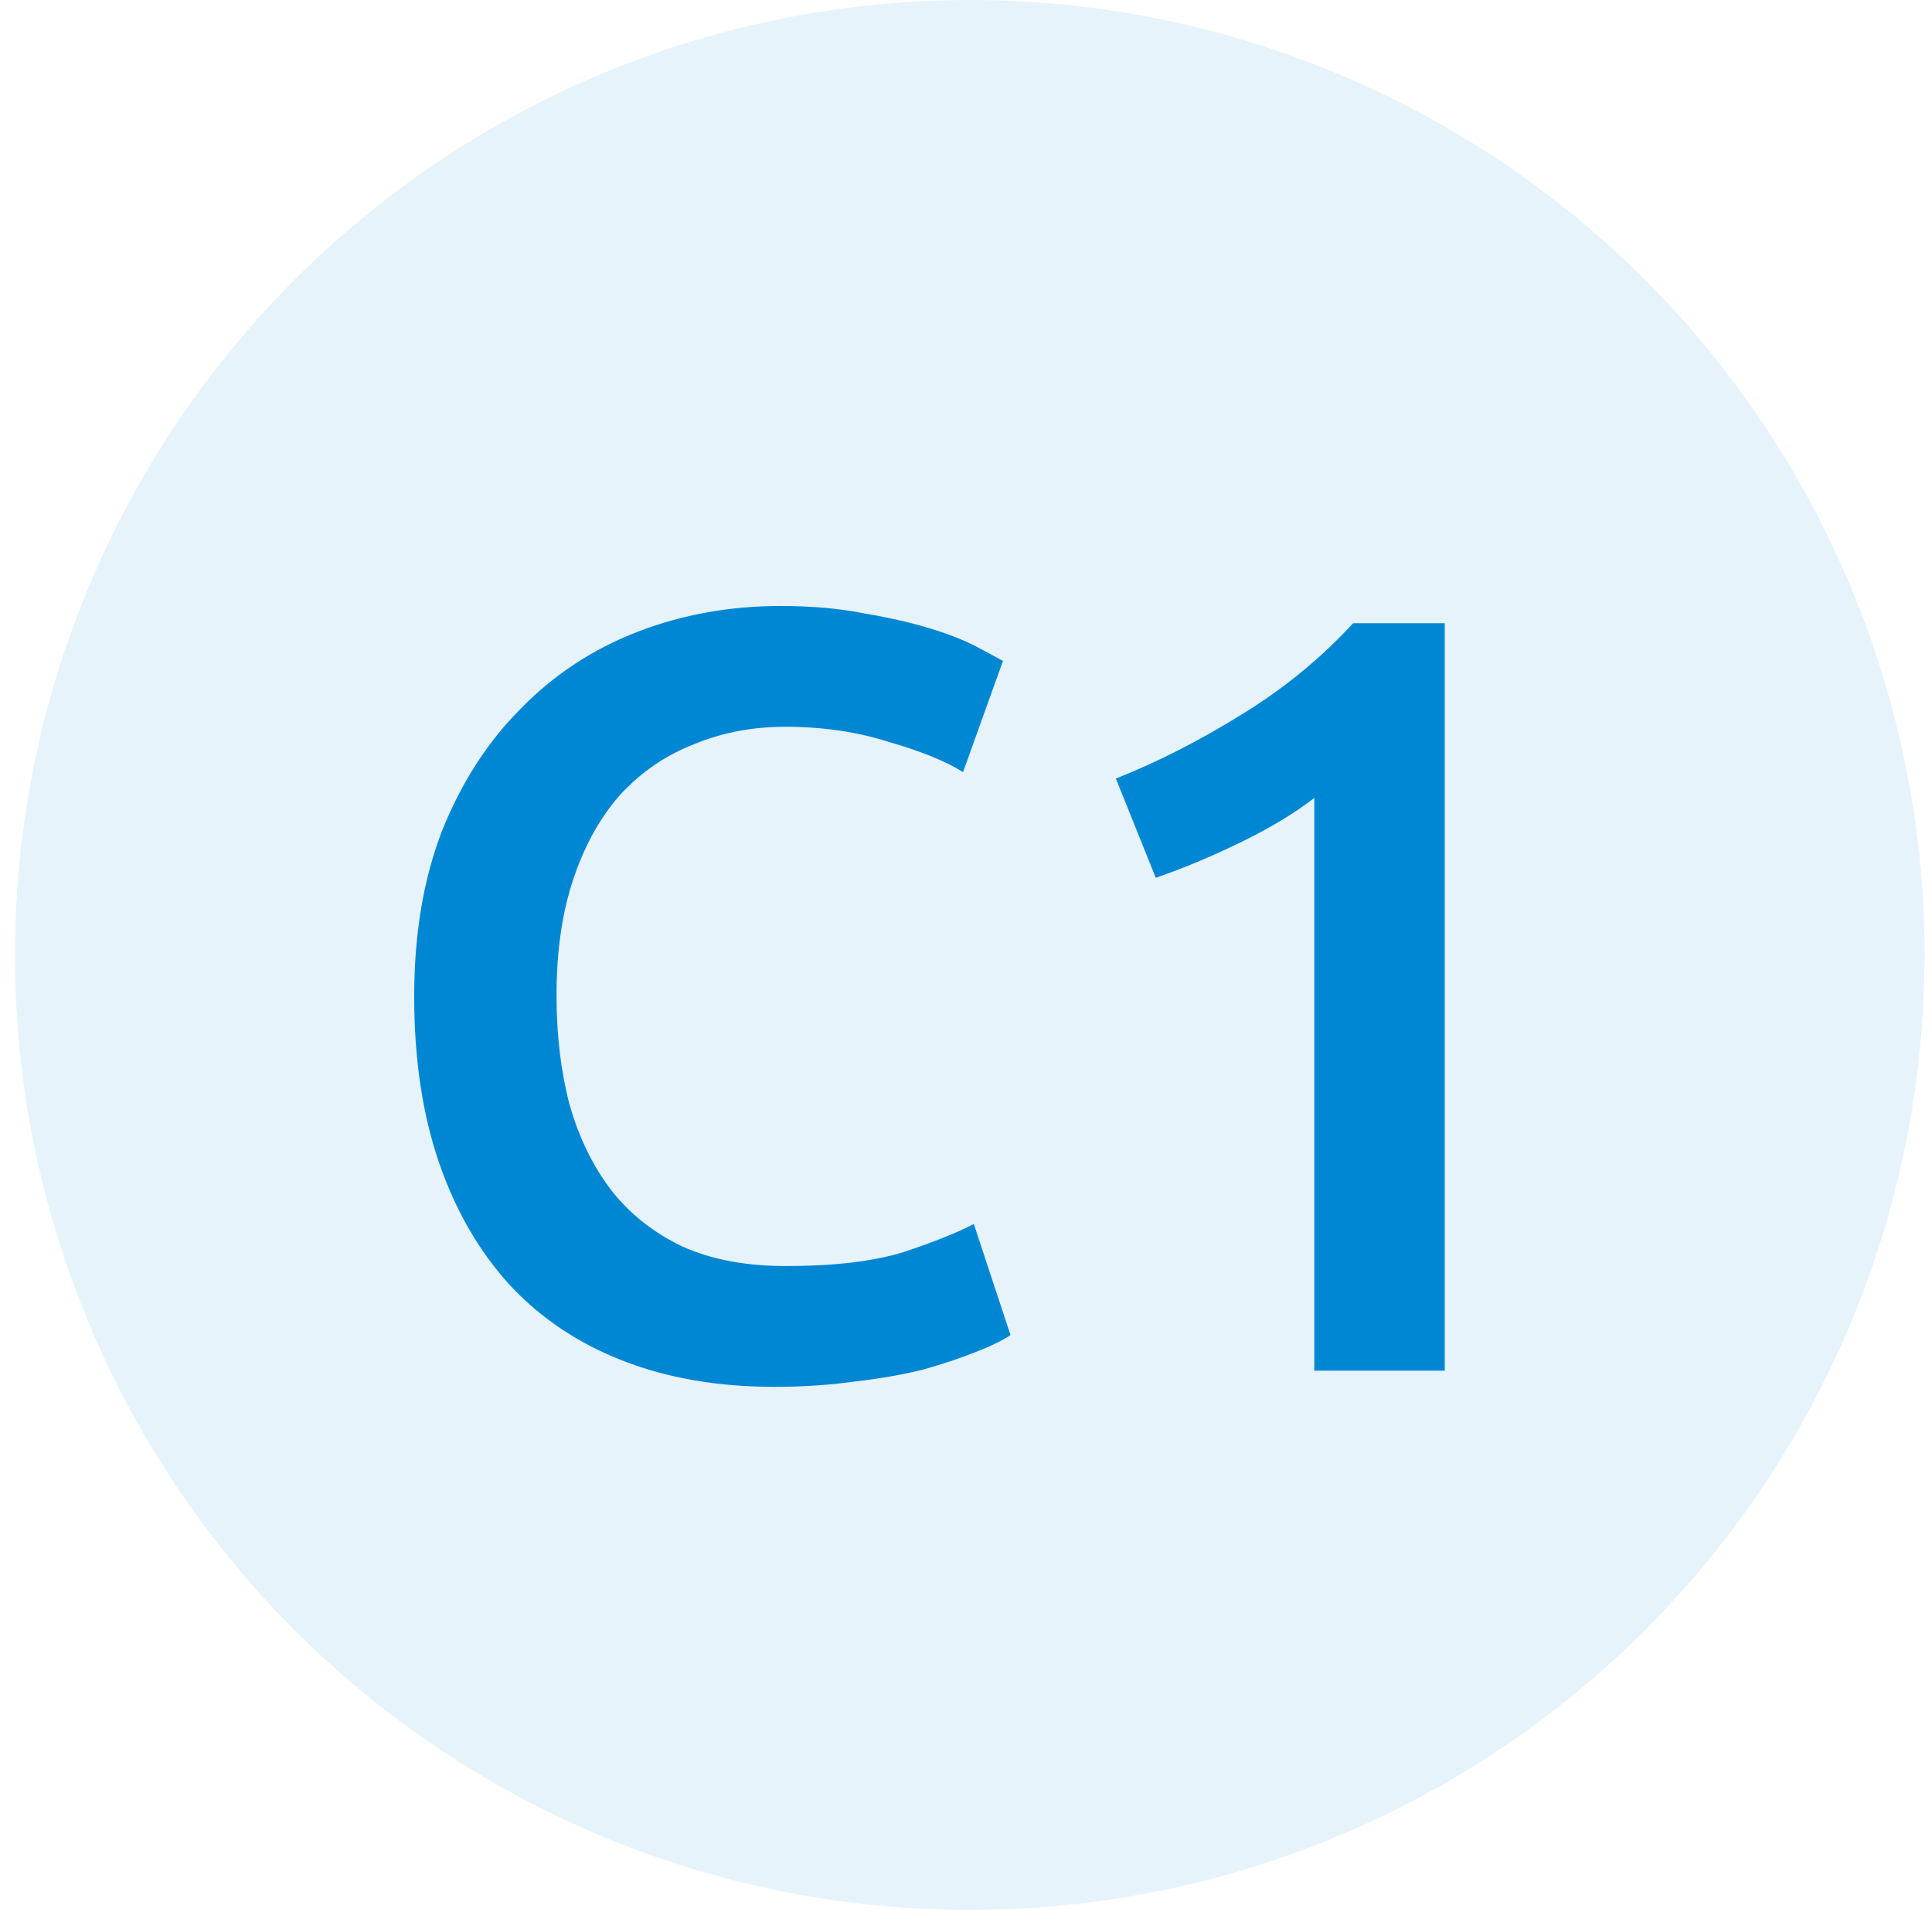
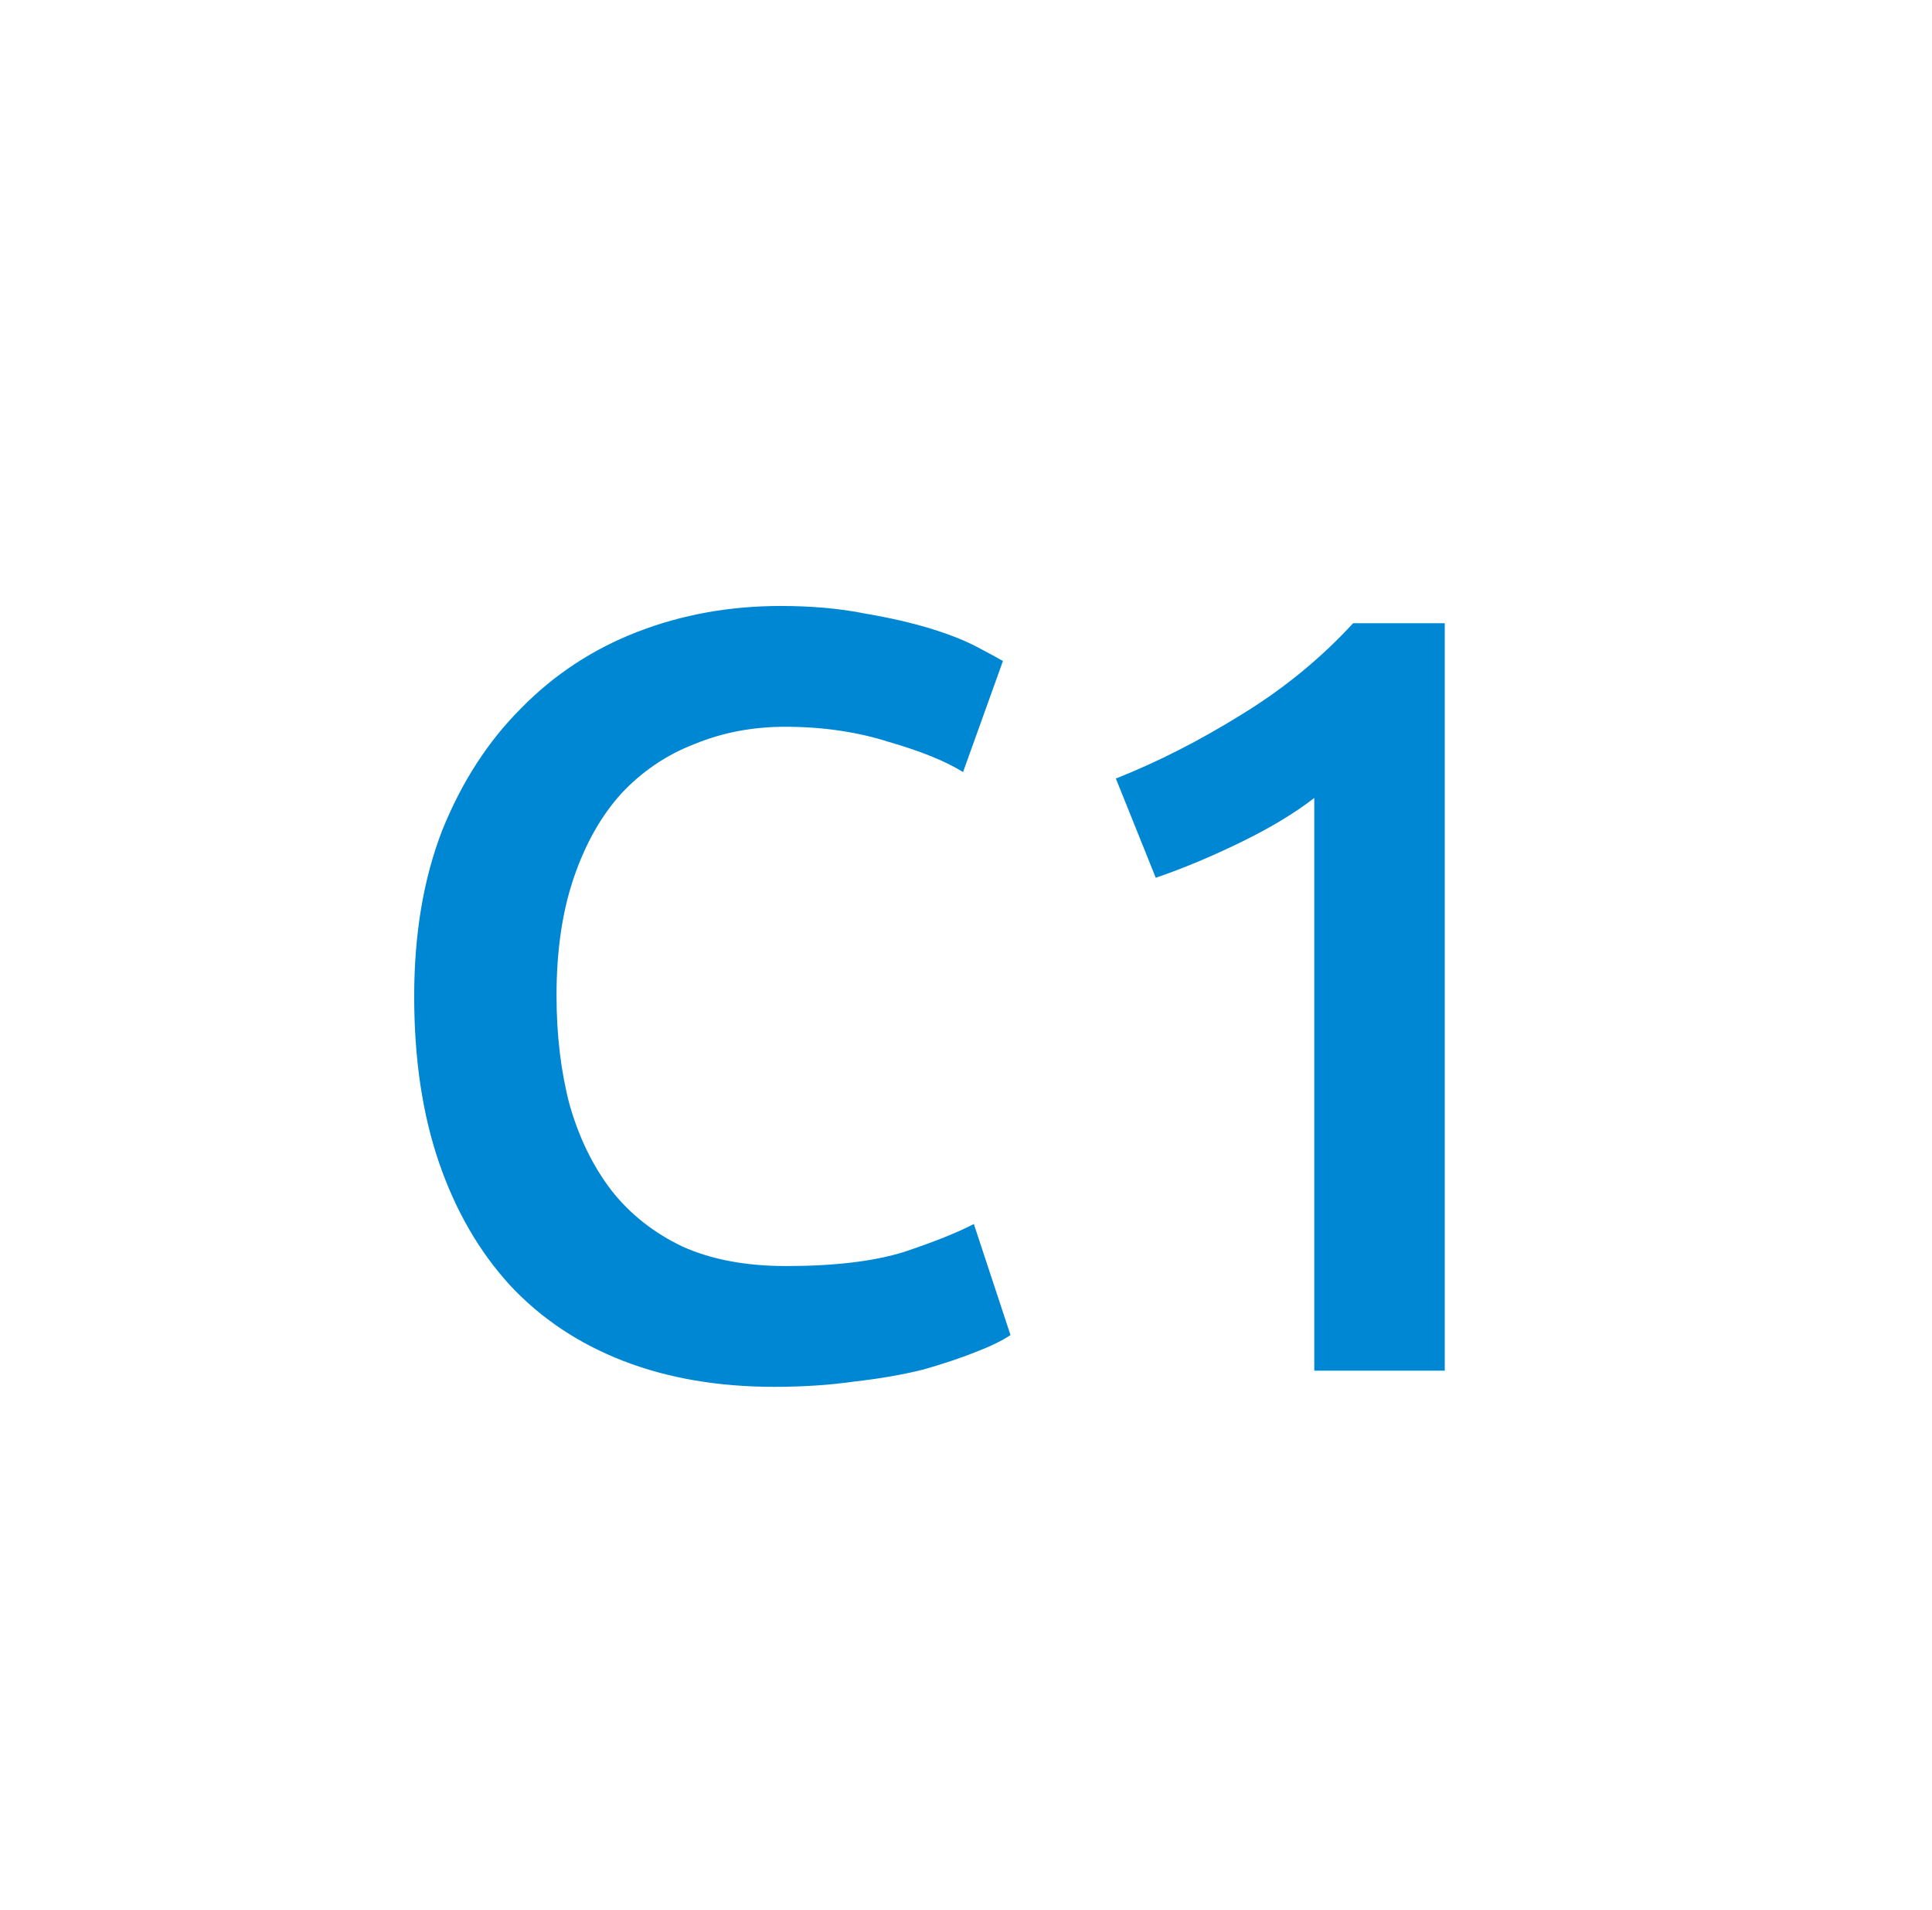
<svg xmlns="http://www.w3.org/2000/svg" width="86" height="85" viewBox="0 0 86 85" fill="none">
-   <circle opacity="0.1" cx="43.167" cy="42.5" r="42.5" fill="#0087D4" />
  <path d="M34.469 61.72C31.973 61.72 29.733 61.336 27.749 60.568C25.765 59.8 24.085 58.68 22.709 57.208C21.333 55.704 20.277 53.88 19.541 51.736C18.805 49.592 18.437 47.128 18.437 44.344C18.437 41.56 18.853 39.096 19.685 36.952C20.549 34.808 21.717 33 23.189 31.528C24.661 30.024 26.389 28.888 28.373 28.12C30.357 27.352 32.485 26.968 34.757 26.968C36.133 26.968 37.381 27.08 38.501 27.304C39.621 27.496 40.597 27.72 41.429 27.976C42.261 28.232 42.949 28.504 43.493 28.792C44.037 29.08 44.421 29.288 44.645 29.416L42.869 34.36C42.101 33.88 40.997 33.432 39.557 33.016C38.149 32.568 36.613 32.344 34.949 32.344C33.509 32.344 32.165 32.6 30.917 33.112C29.669 33.592 28.581 34.328 27.653 35.32C26.757 36.312 26.053 37.56 25.541 39.064C25.029 40.568 24.773 42.312 24.773 44.296C24.773 46.056 24.965 47.672 25.349 49.144C25.765 50.616 26.389 51.896 27.221 52.984C28.053 54.04 29.109 54.872 30.389 55.48C31.669 56.056 33.205 56.344 34.997 56.344C37.141 56.344 38.885 56.136 40.229 55.72C41.573 55.272 42.613 54.856 43.349 54.472L44.981 59.416C44.597 59.672 44.069 59.928 43.397 60.184C42.757 60.44 41.989 60.696 41.093 60.952C40.197 61.176 39.189 61.352 38.069 61.48C36.949 61.64 35.749 61.72 34.469 61.72ZM49.671 34.648C51.527 33.912 53.383 32.968 55.239 31.816C57.127 30.664 58.791 29.304 60.231 27.736H64.311V61H58.503V35.512C57.639 36.184 56.551 36.84 55.239 37.48C53.927 38.12 52.663 38.648 51.447 39.064L49.671 34.648Z" fill="#0087D4" />
</svg>